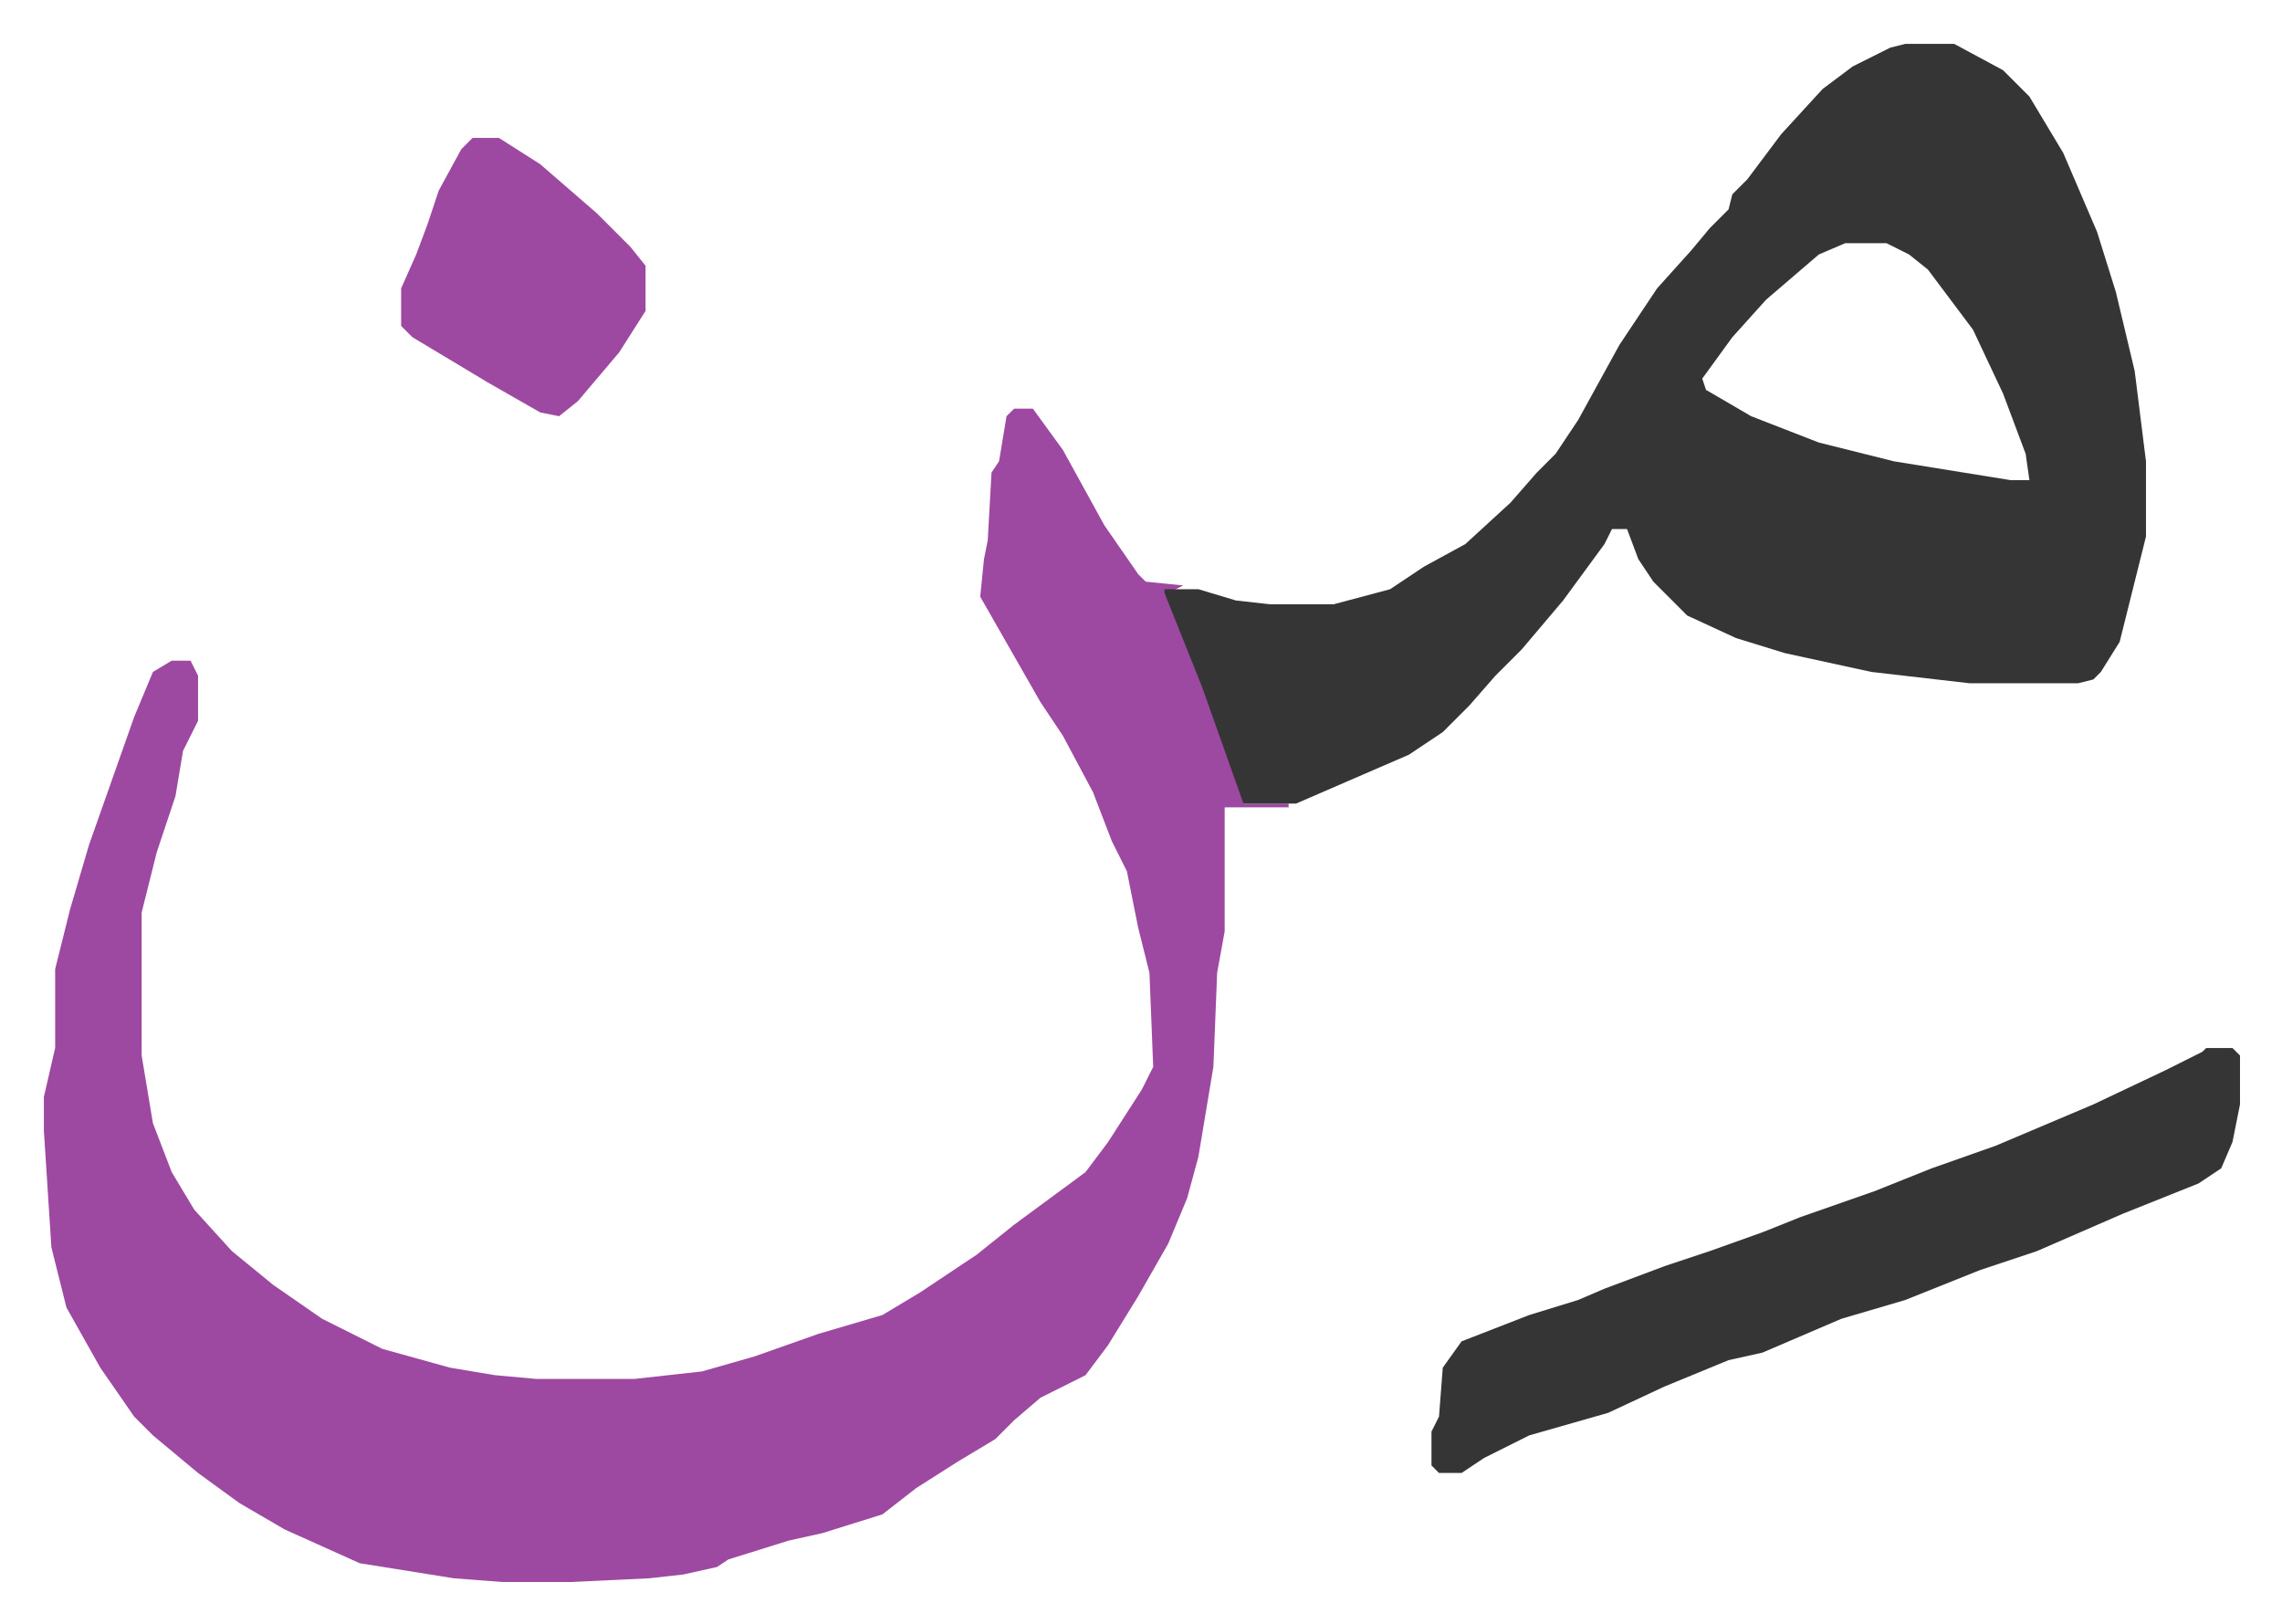
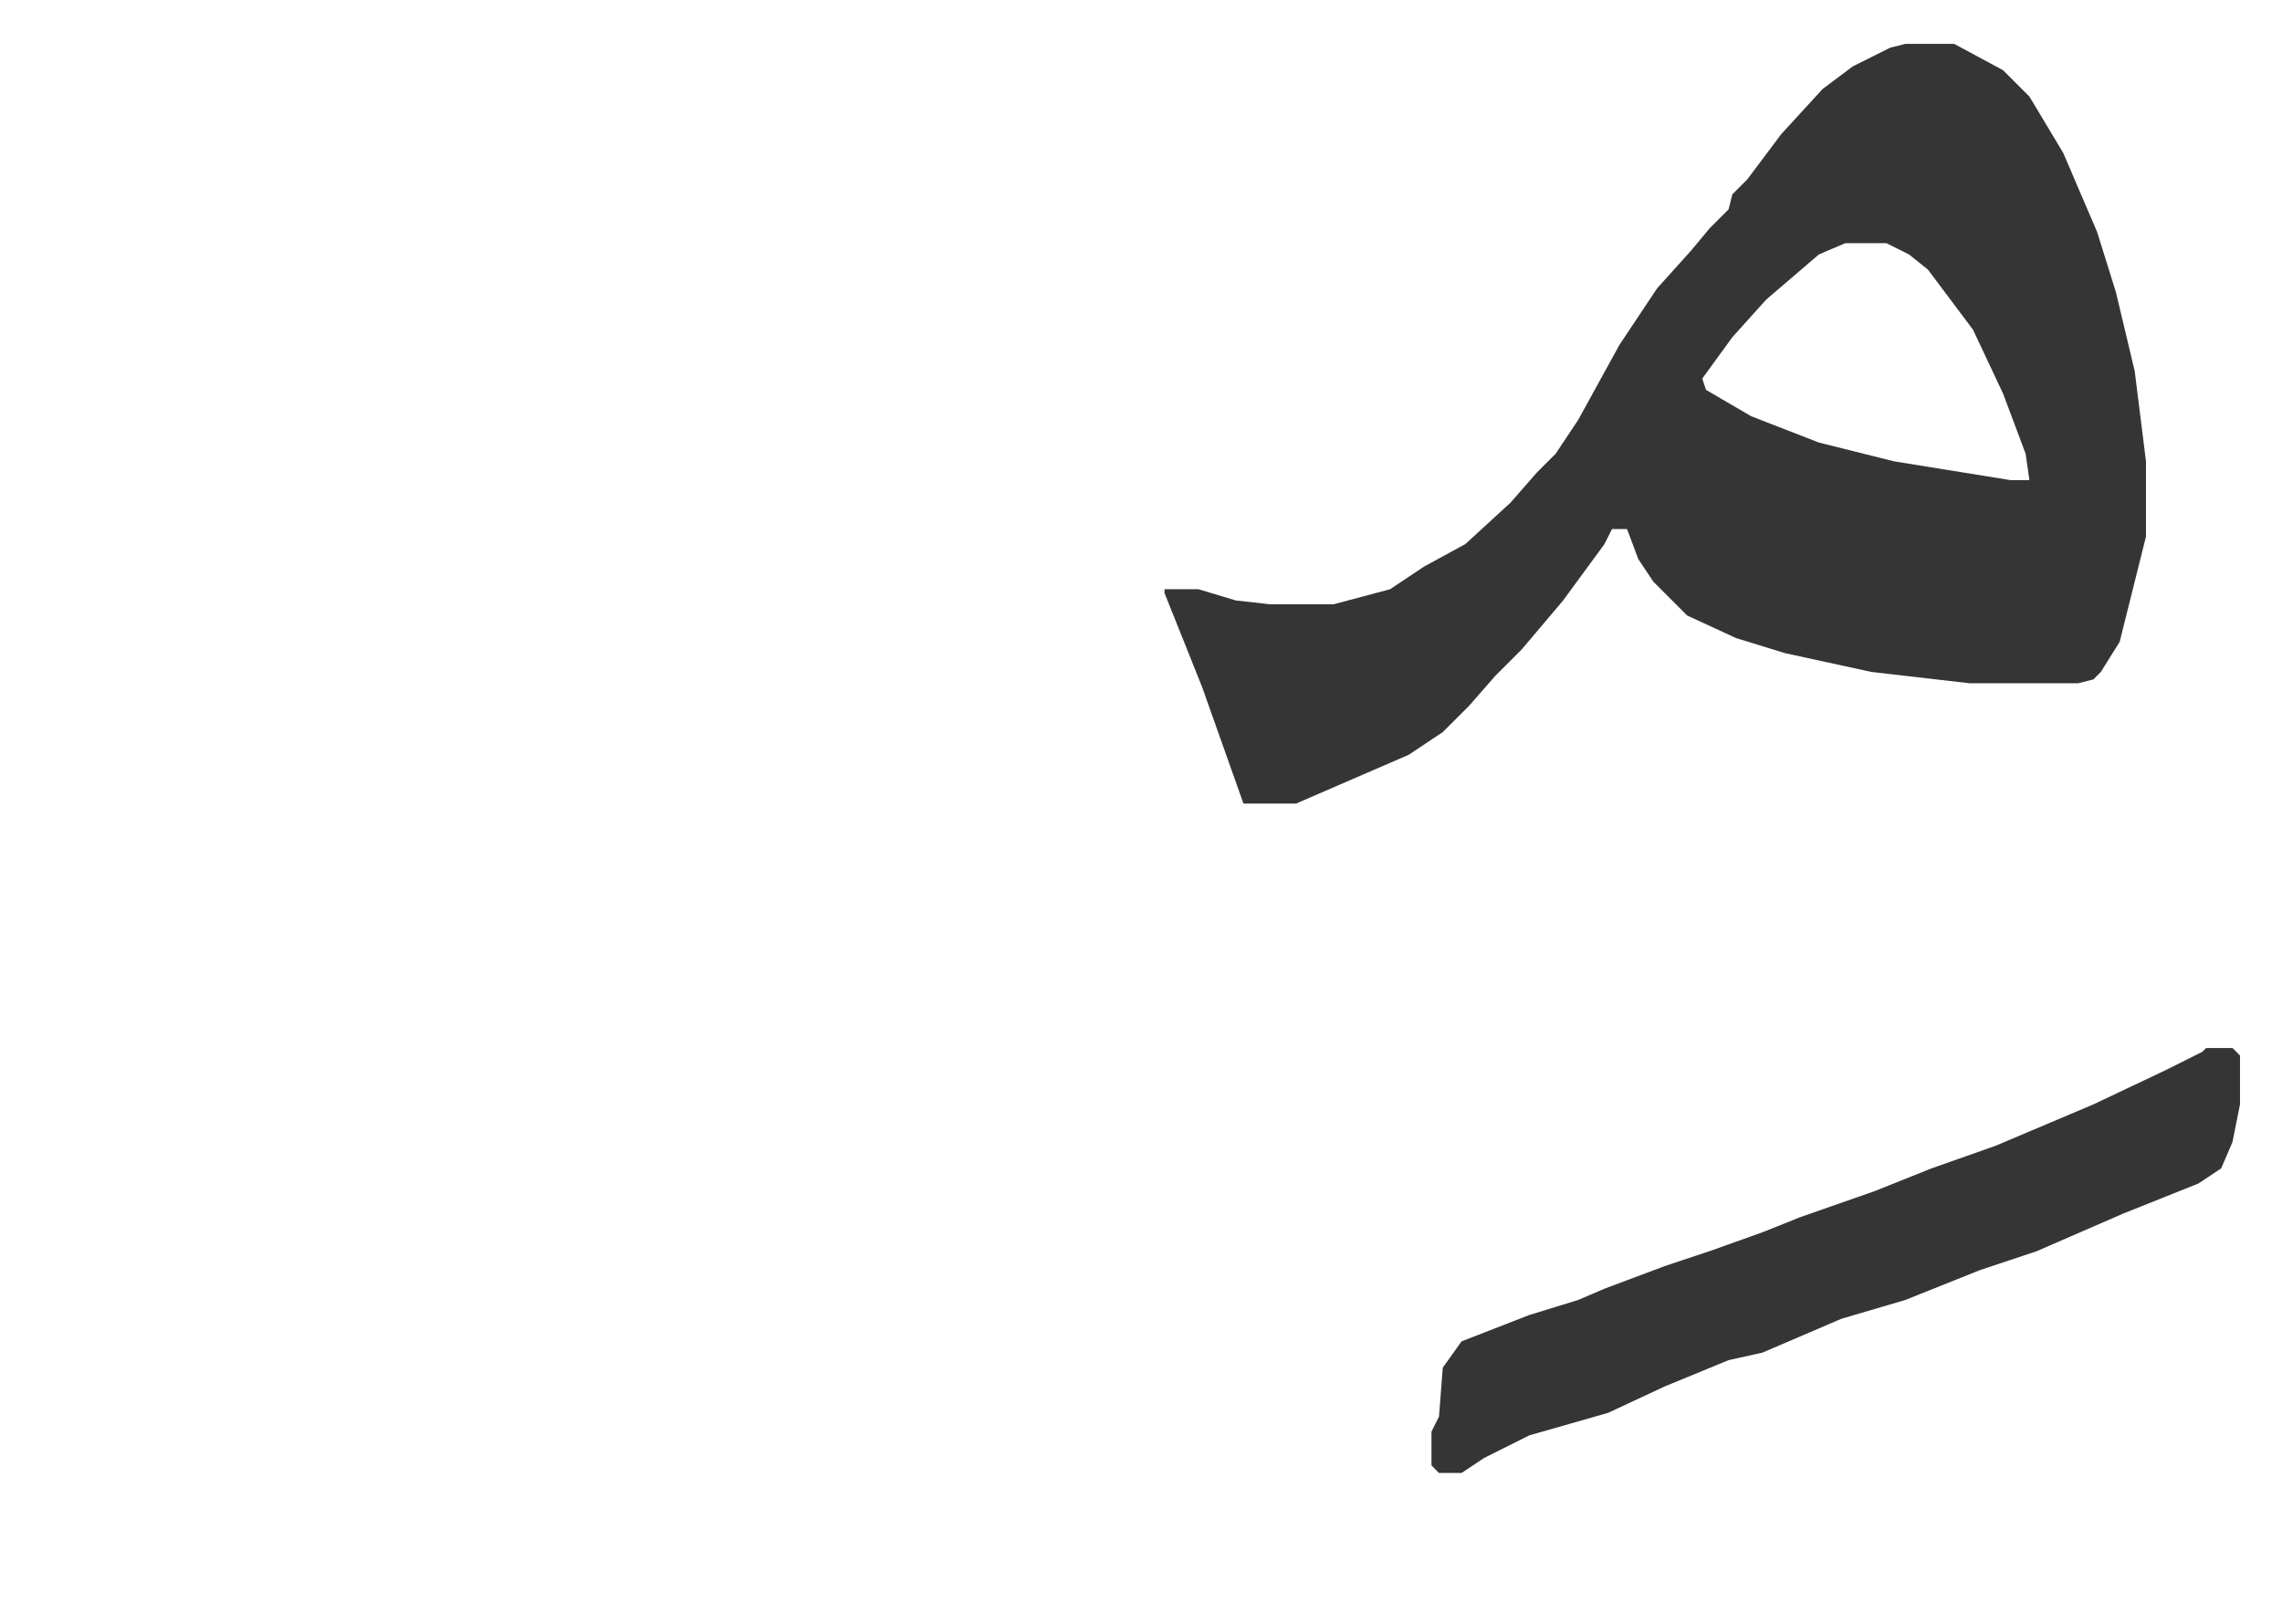
<svg xmlns="http://www.w3.org/2000/svg" role="img" viewBox="-11.67 691.33 606.84 431.84">
-   <path fill="#9d48a1" id="rule_ikhfa" d="M258 800h5l8 11 11 20 9 13 2 2 10 1-4 2 14 36 6 18v2h12v1h-17v33l-2 11-1 25-4 24-3 11-5 12-8 14-8 13-6 8-12 6-7 6-5 5-10 6-11 7-9 7-16 5-9 2-16 5-3 2-9 2-9 1-21 1h-18l-13-1-25-4-20-9-12-7-11-8-12-10-5-5-9-13-9-16-4-16-2-31v-9l3-13v-21l4-16 5-17 12-34 5-12 5-3h5l2 4v12l-4 8-2 12-5 15-4 16v38l3 18 5 13 6 10 10 11 11 9 13 9 16 8 18 5 12 2 11 1h26l18-2 14-4 17-6 17-5 10-6 15-10 10-8 19-14 6-8 9-14 3-6-1-25-3-12-3-15-4-8-5-13-8-15-6-9-12-21-4-7 1-10 1-5 1-18 2-3 2-12z" />
  <path fill="#353535" id="rule_normal" d="M495 703h13l13 7 7 7 9 15 9 21 5 16 5 21 3 24v20l-7 28-5 8-2 2-4 1h-29l-26-3-23-5-13-4-13-6-9-9-4-6-3-8h-4l-2 4-11 15-11 13-7 7-7 8-7 7-9 6-30 13h-14l-11-31-10-25v-1h9l10 3 9 1h17l15-4 9-6 11-6 12-11 7-8 5-5 6-9 11-20 10-15 9-10 5-6 5-5 1-4 4-4 9-12 11-12 8-6 10-5zm-16 53l-7 3-14 12-9 10-8 11 1 3 12 7 18 7 20 5 31 5h5l-1-7-6-16-8-17-12-16-5-4-6-3zm96 214h7l2 2v13l-2 10-3 7-6 4-20 8-23 10-15 5-20 8-17 5-21 9-9 2-17 7-15 7-21 6-12 6-6 4h-6l-2-2v-9l2-4 1-13 5-7 18-7 13-4 7-3 16-6 12-4 14-5 10-4 20-7 15-6 17-6 26-11 19-9 10-5z" />
-   <path fill="#9d48a1" id="rule_ikhfa" d="M114 728h7l11 7 15 13 9 9 4 5v12l-7 11-11 13-5 4-5-1-14-8-10-6-10-6-3-3v-10l4-9 3-8 3-9 6-11z" />
</svg>